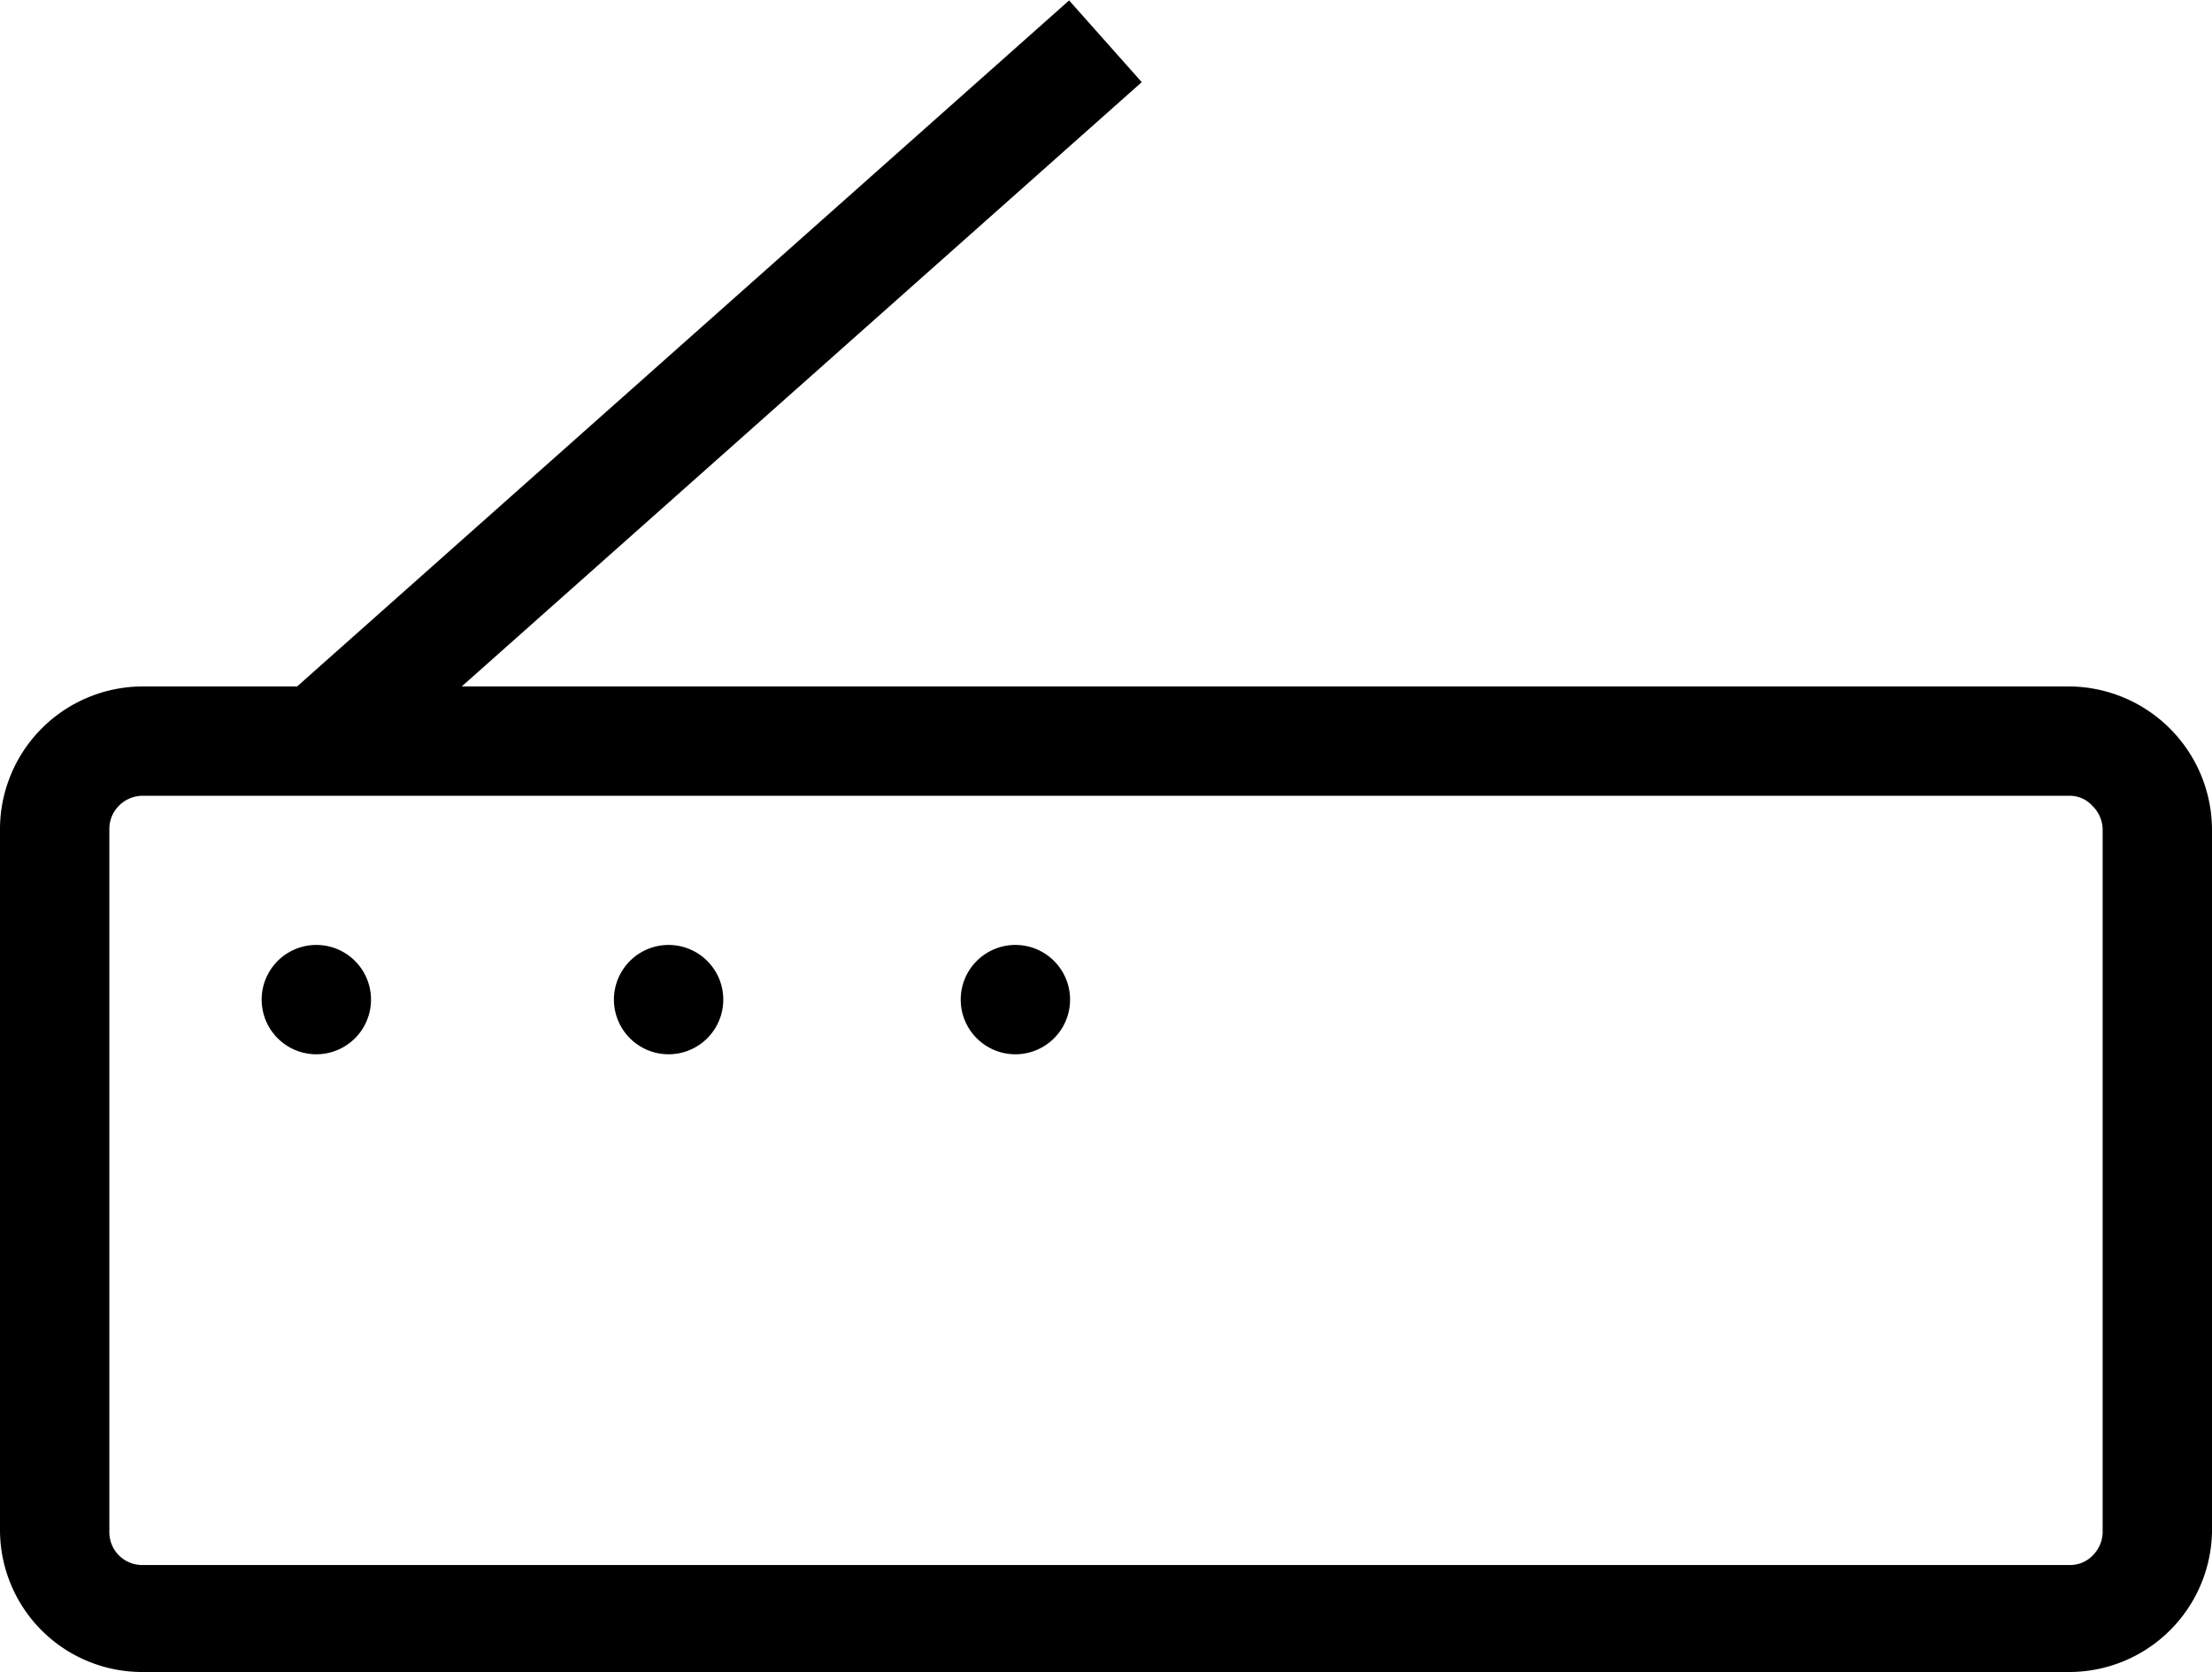
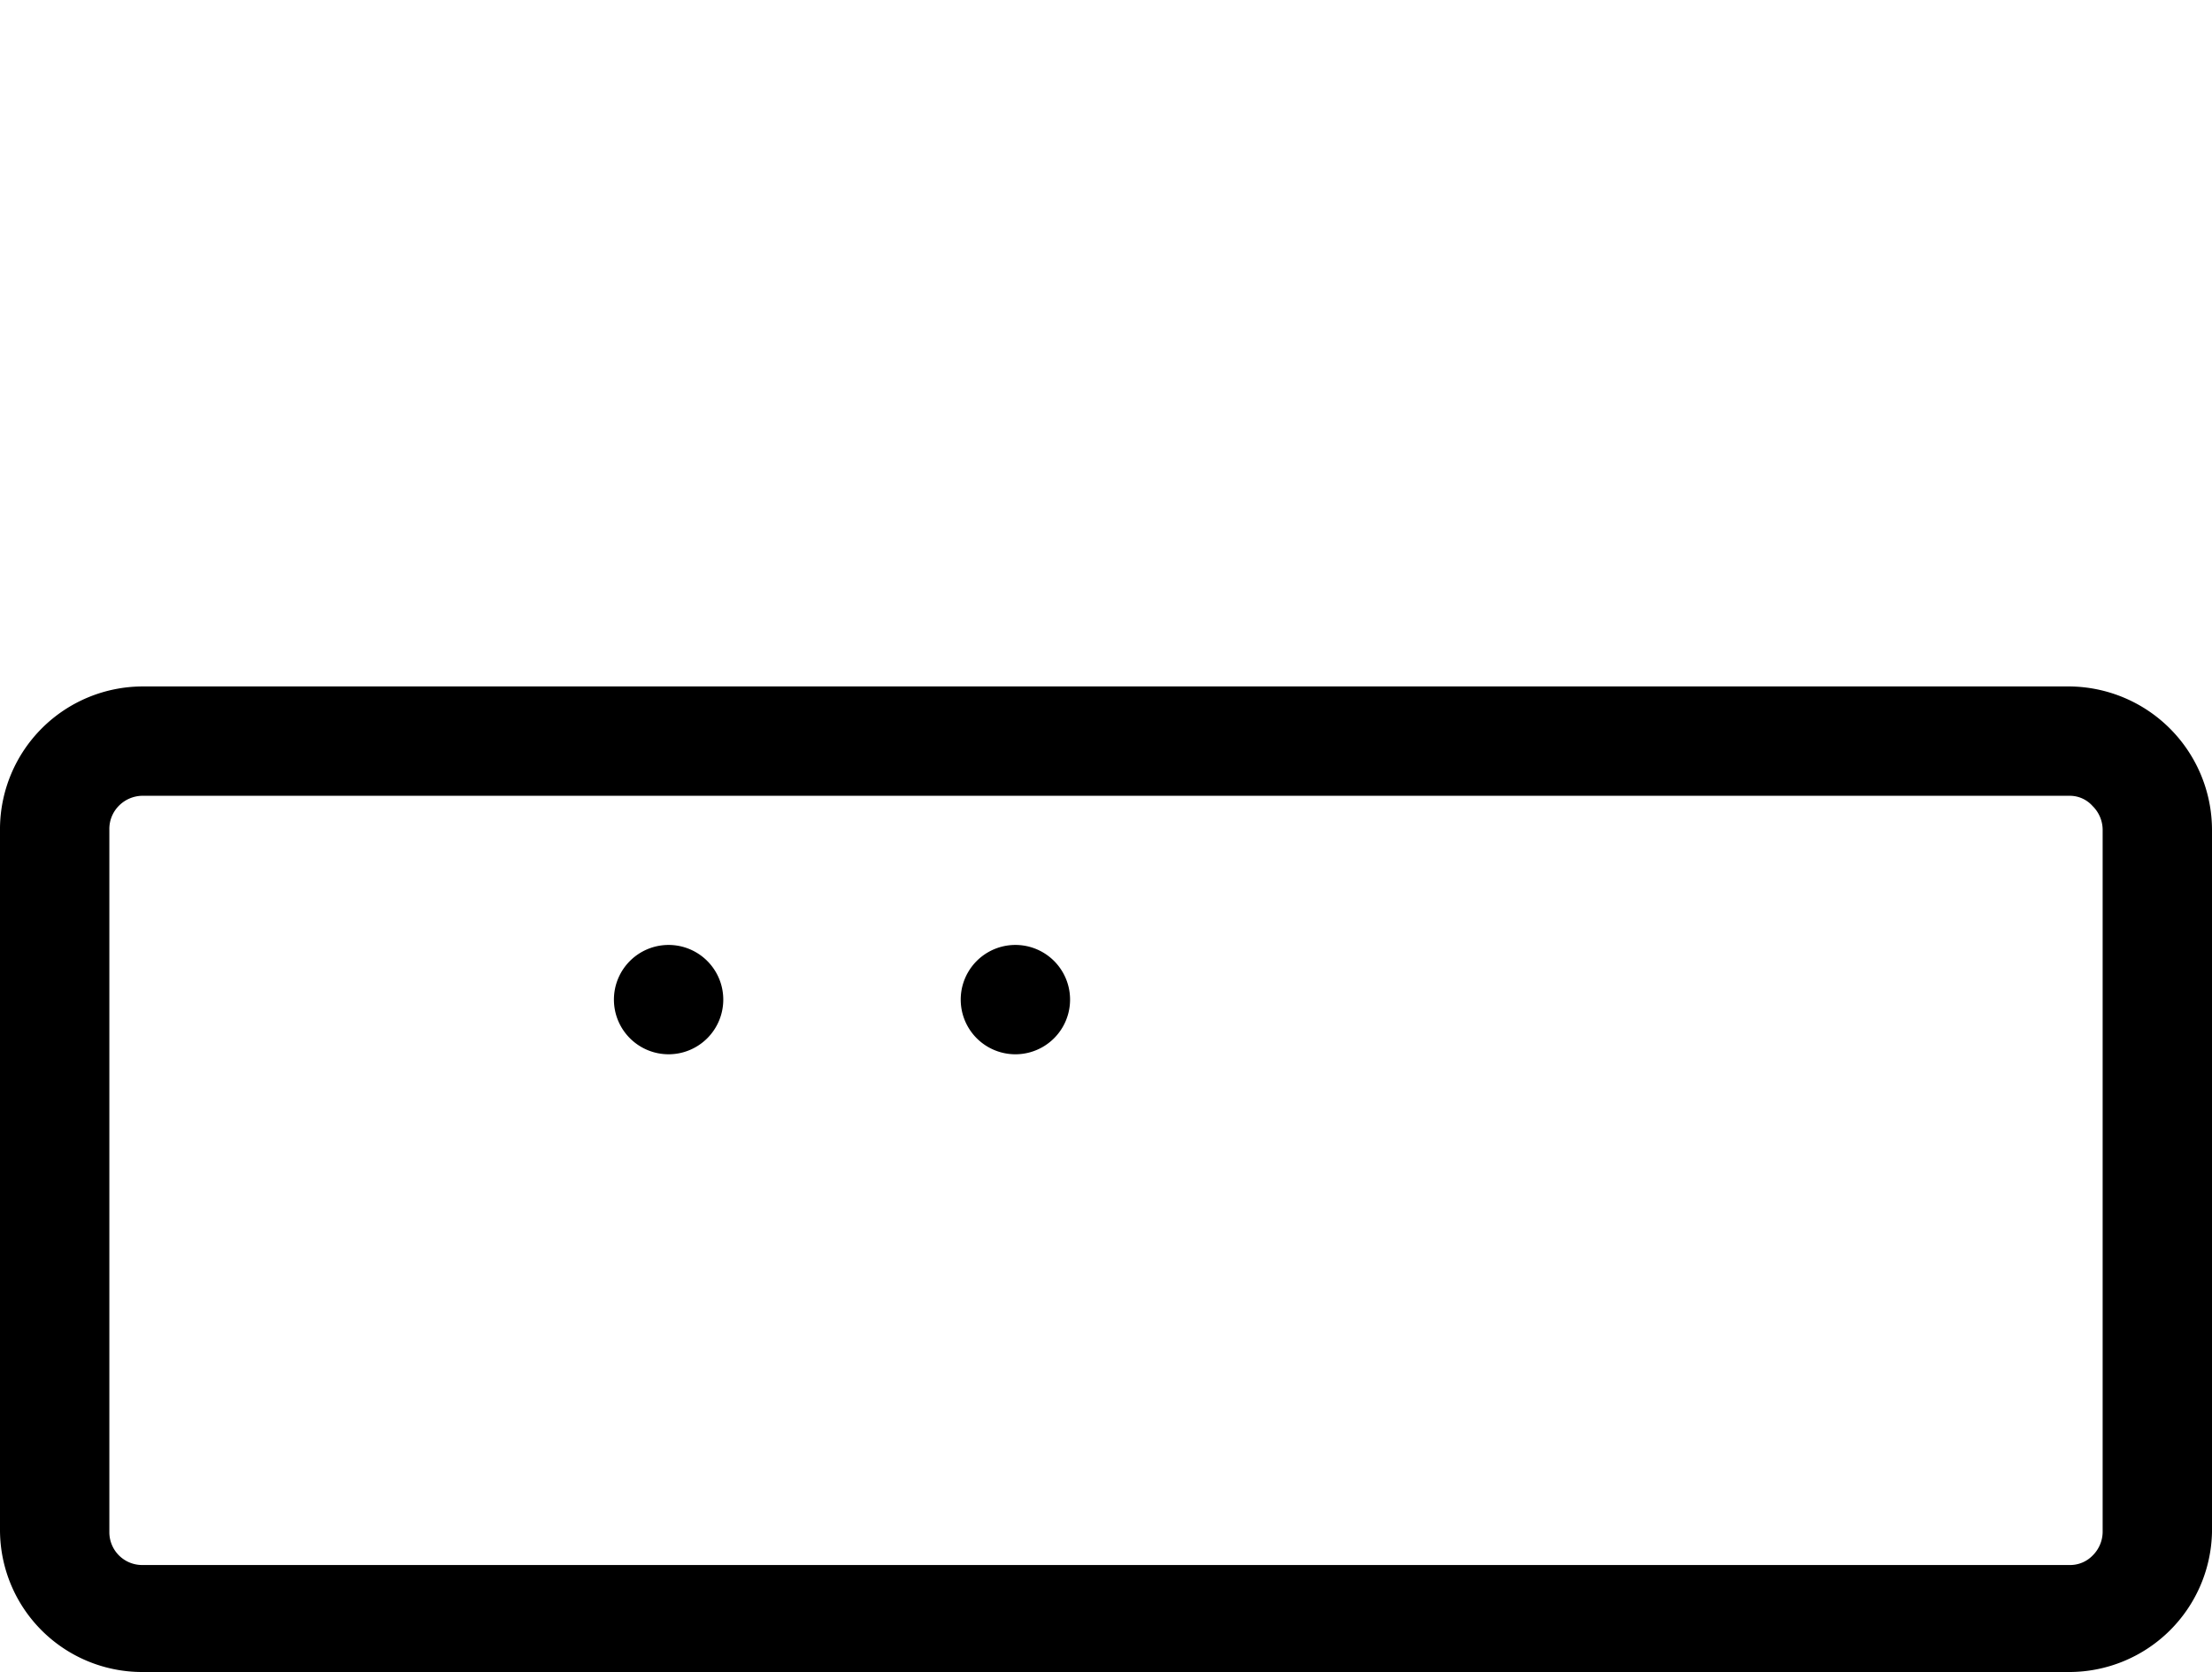
<svg xmlns="http://www.w3.org/2000/svg" id="Layer_1" data-name="Layer 1" viewBox="0 0 28.32 21.41">
  <title>tls-icon-internet-desktop</title>
  <g id="v15">
    <g id="mobile-tarifa-3">
      <path id="Shape" d="M26.5,21.41H1.82A1.82,1.82,0,0,1,0,19.6v-9A1.83,1.83,0,0,1,1.82,8.79H26.5a1.84,1.84,0,0,1,1.82,1.83v9A1.83,1.83,0,0,1,26.5,21.41ZM1.82,10.19a.43.43,0,0,0-.3.13.42.42,0,0,0-.12.3v9a.42.42,0,0,0,.42.42H26.5a.4.4,0,0,0,.29-.12.43.43,0,0,0,.13-.3v-9a.43.43,0,0,0-.13-.3.39.39,0,0,0-.29-.13Z" transform="translate(0 0)" />
-       <rect id="Rectangle" x="2.36" y="4.31" width="13.5" height="1.4" transform="translate(-1.03 7.32) rotate(-41.63)" />
-       <path id="Path" d="M4.05,13.5a.7.7,0,0,1,0-1.4.7.7,0,1,1,0,1.4Z" transform="translate(0 0)" />
      <path d="M8.56,13.5a.7.7,0,1,1,.7-.7A.7.7,0,0,1,8.56,13.5Z" transform="translate(0 0)" />
      <path d="M13,13.5a.7.7,0,1,1,0-1.4.7.7,0,1,1,0,1.4Z" transform="translate(0 0)" />
    </g>
  </g>
</svg>